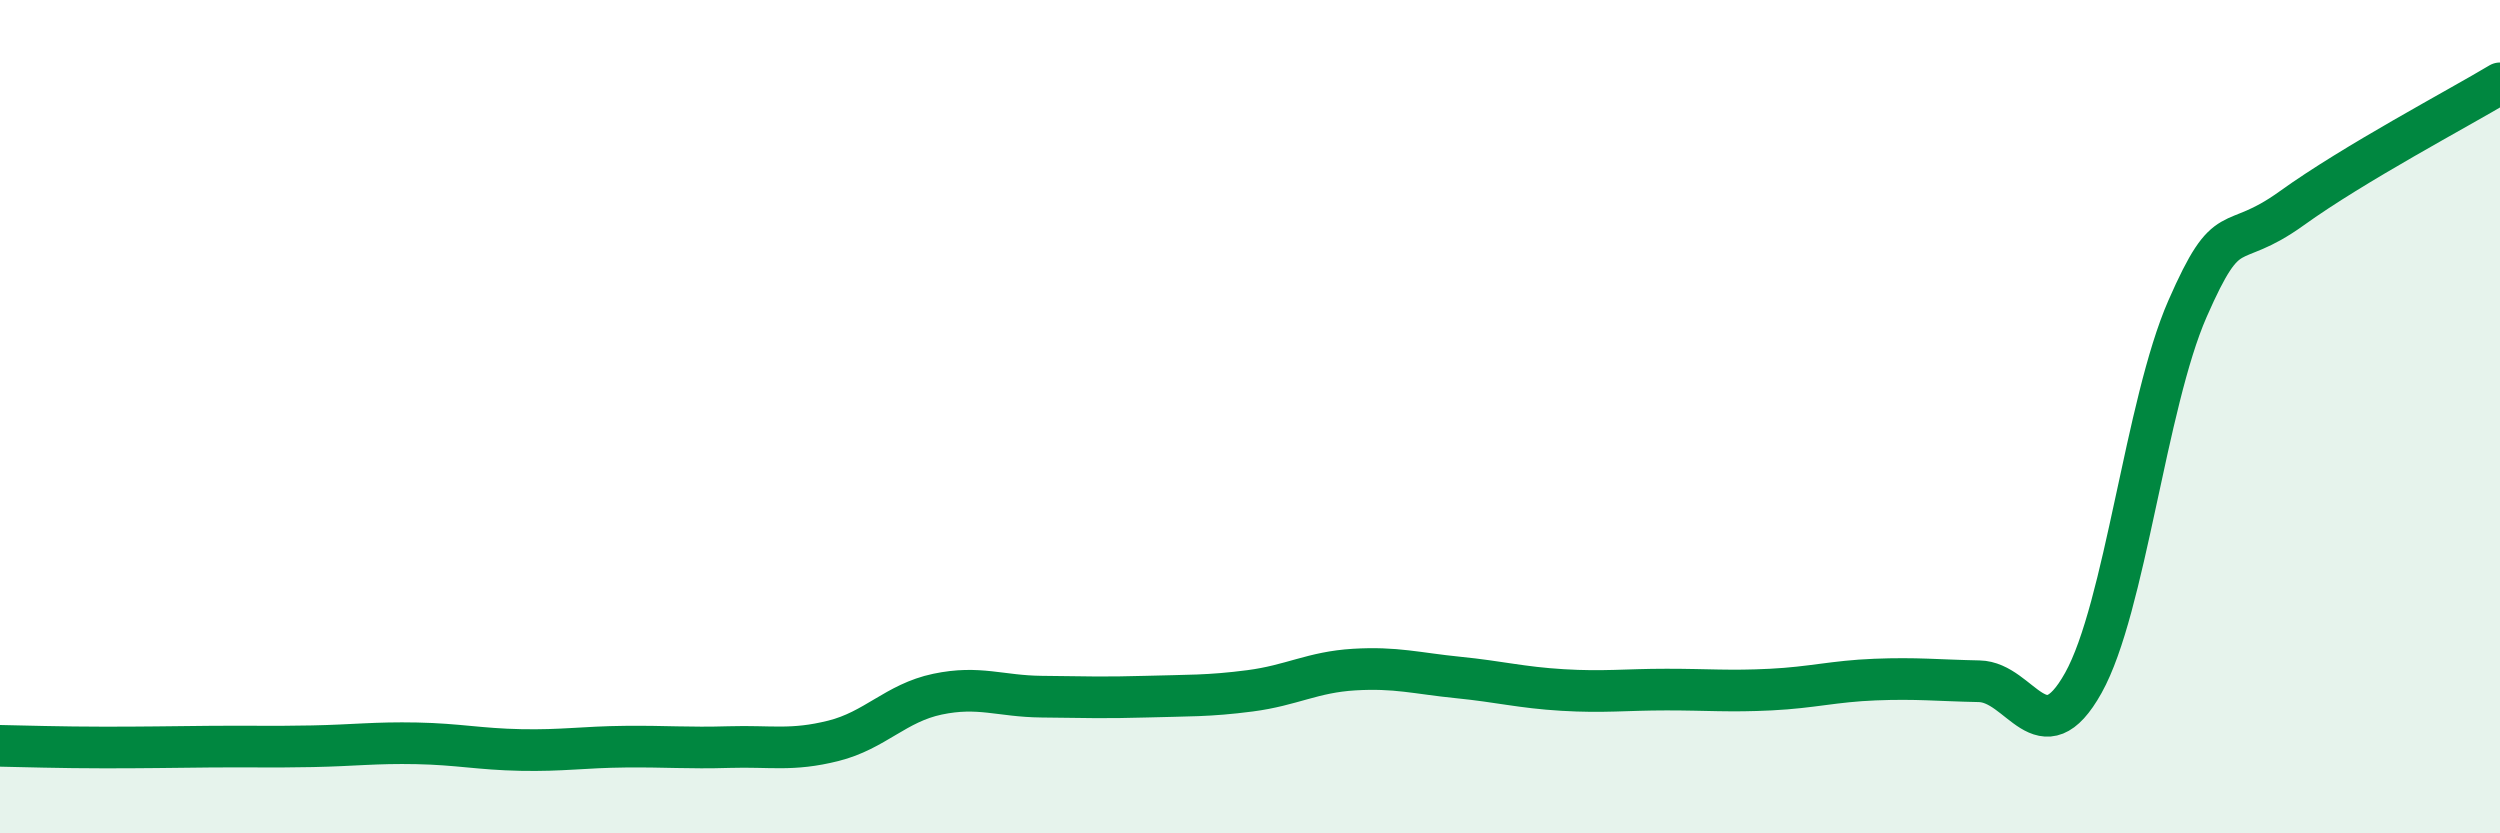
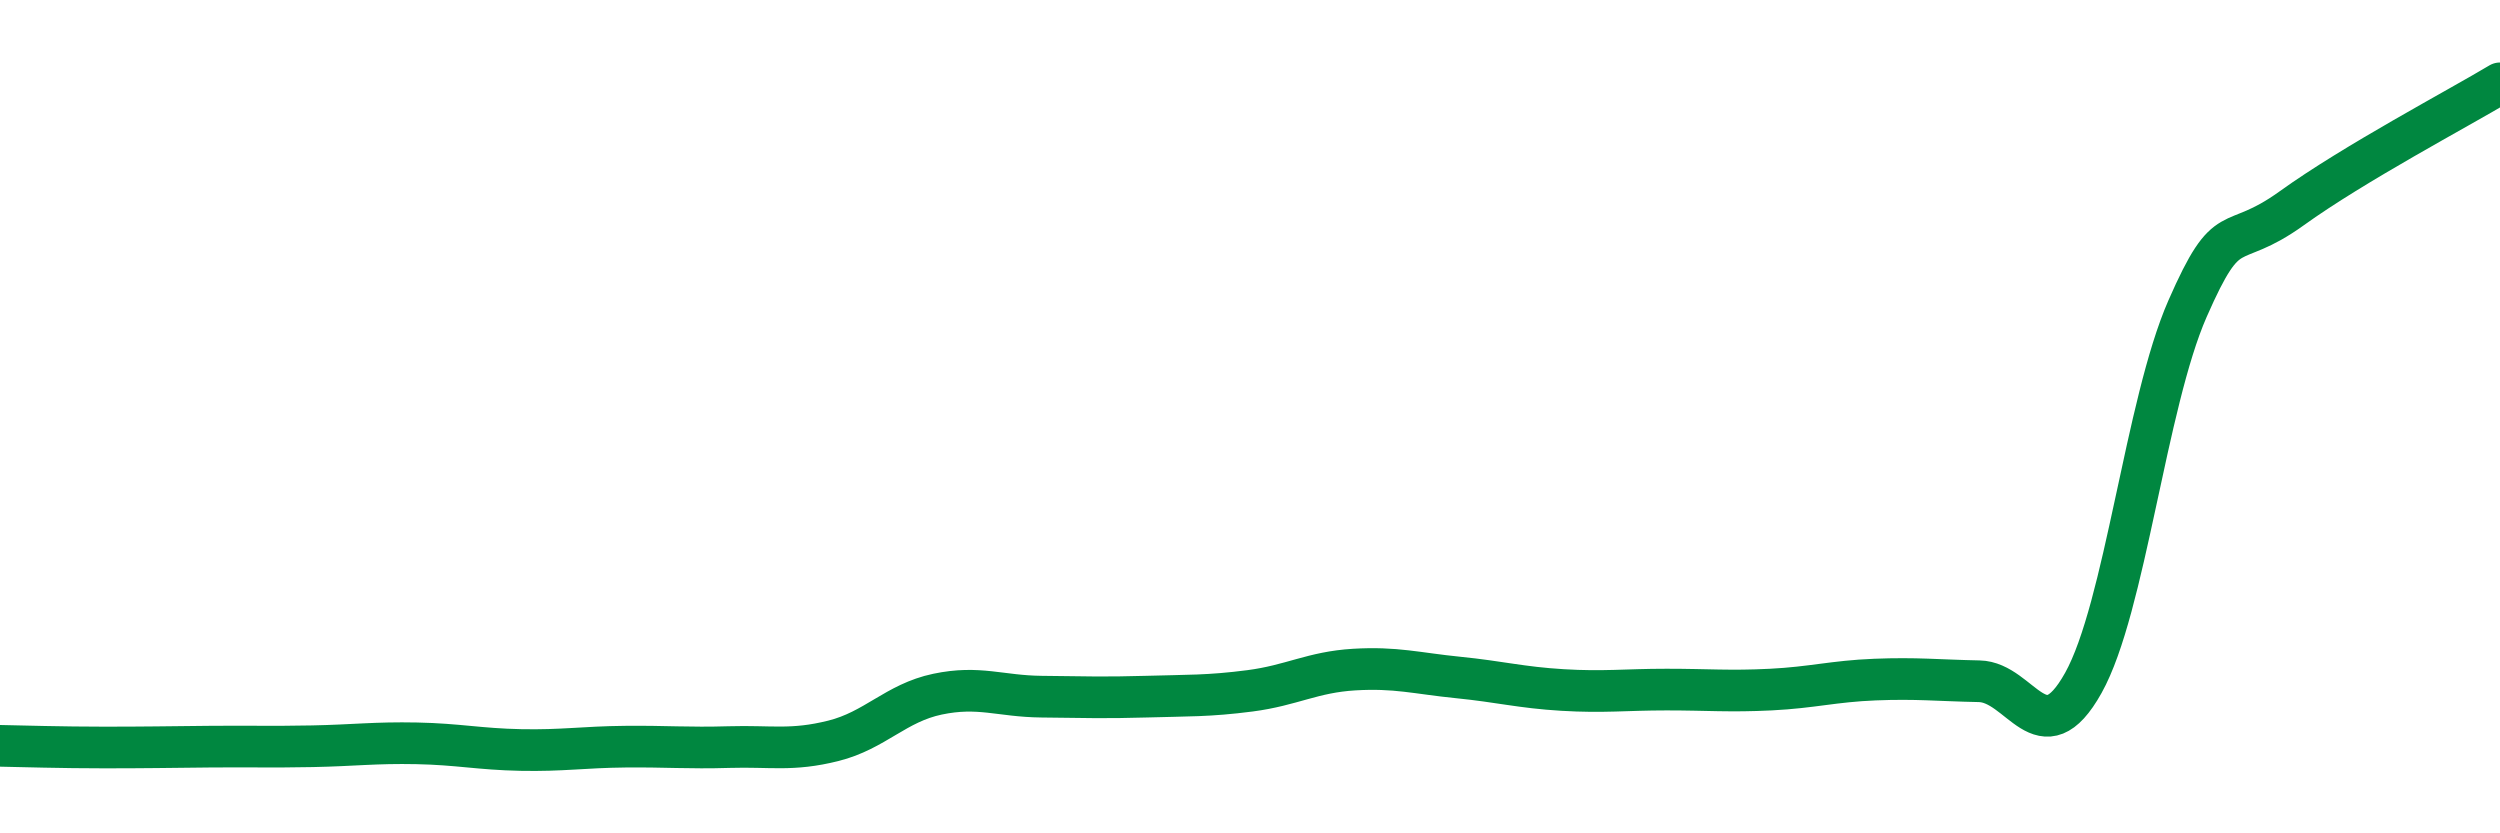
<svg xmlns="http://www.w3.org/2000/svg" width="60" height="20" viewBox="0 0 60 20">
-   <path d="M 0,17.9 C 0.5,17.91 1.5,17.94 2.5,17.94 C 3.5,17.94 4,17.93 5,17.92 C 6,17.91 6.5,17.93 7.5,17.91 C 8.5,17.89 9,17.82 10,17.84 C 11,17.86 11.5,17.98 12.5,18 C 13.5,18.02 14,17.93 15,17.92 C 16,17.91 16.5,17.96 17.5,17.93 C 18.5,17.9 19,18.03 20,17.78 C 21,17.53 21.5,16.87 22.5,16.66 C 23.5,16.45 24,16.71 25,16.72 C 26,16.73 26.5,16.75 27.5,16.72 C 28.5,16.69 29,16.71 30,16.58 C 31,16.45 31.5,16.13 32.5,16.07 C 33.5,16.01 34,16.16 35,16.26 C 36,16.36 36.5,16.5 37.5,16.56 C 38.5,16.62 39,16.55 40,16.55 C 41,16.55 41.5,16.6 42.5,16.55 C 43.5,16.5 44,16.35 45,16.31 C 46,16.27 46.5,16.33 47.5,16.35 C 48.5,16.37 49,18.18 50,16.39 C 51,14.6 51.5,9.69 52.5,7.41 C 53.5,5.13 53.5,6.08 55,5 C 56.5,3.92 59,2.6 60,2L60 20L0 20Z" fill="#008740" opacity="0.1" stroke-linecap="round" stroke-linejoin="round" />
  <path d="M 0,17.9 C 0.5,17.91 1.5,17.94 2.5,17.94 C 3.5,17.94 4,17.93 5,17.92 C 6,17.91 6.5,17.93 7.5,17.91 C 8.5,17.89 9,17.82 10,17.84 C 11,17.86 11.5,17.98 12.5,18 C 13.5,18.02 14,17.93 15,17.92 C 16,17.91 16.5,17.96 17.5,17.93 C 18.5,17.9 19,18.03 20,17.78 C 21,17.53 21.5,16.87 22.5,16.66 C 23.5,16.45 24,16.71 25,16.72 C 26,16.73 26.5,16.75 27.5,16.72 C 28.5,16.69 29,16.71 30,16.58 C 31,16.45 31.5,16.13 32.5,16.07 C 33.5,16.01 34,16.16 35,16.26 C 36,16.36 36.5,16.5 37.5,16.56 C 38.5,16.62 39,16.55 40,16.55 C 41,16.55 41.5,16.6 42.5,16.55 C 43.5,16.5 44,16.35 45,16.31 C 46,16.27 46.5,16.33 47.5,16.35 C 48.5,16.37 49,18.18 50,16.39 C 51,14.6 51.5,9.69 52.5,7.41 C 53.5,5.13 53.5,6.08 55,5 C 56.5,3.92 59,2.6 60,2" stroke="#008740" stroke-width="1" fill="none" stroke-linecap="round" stroke-linejoin="round" />
</svg>